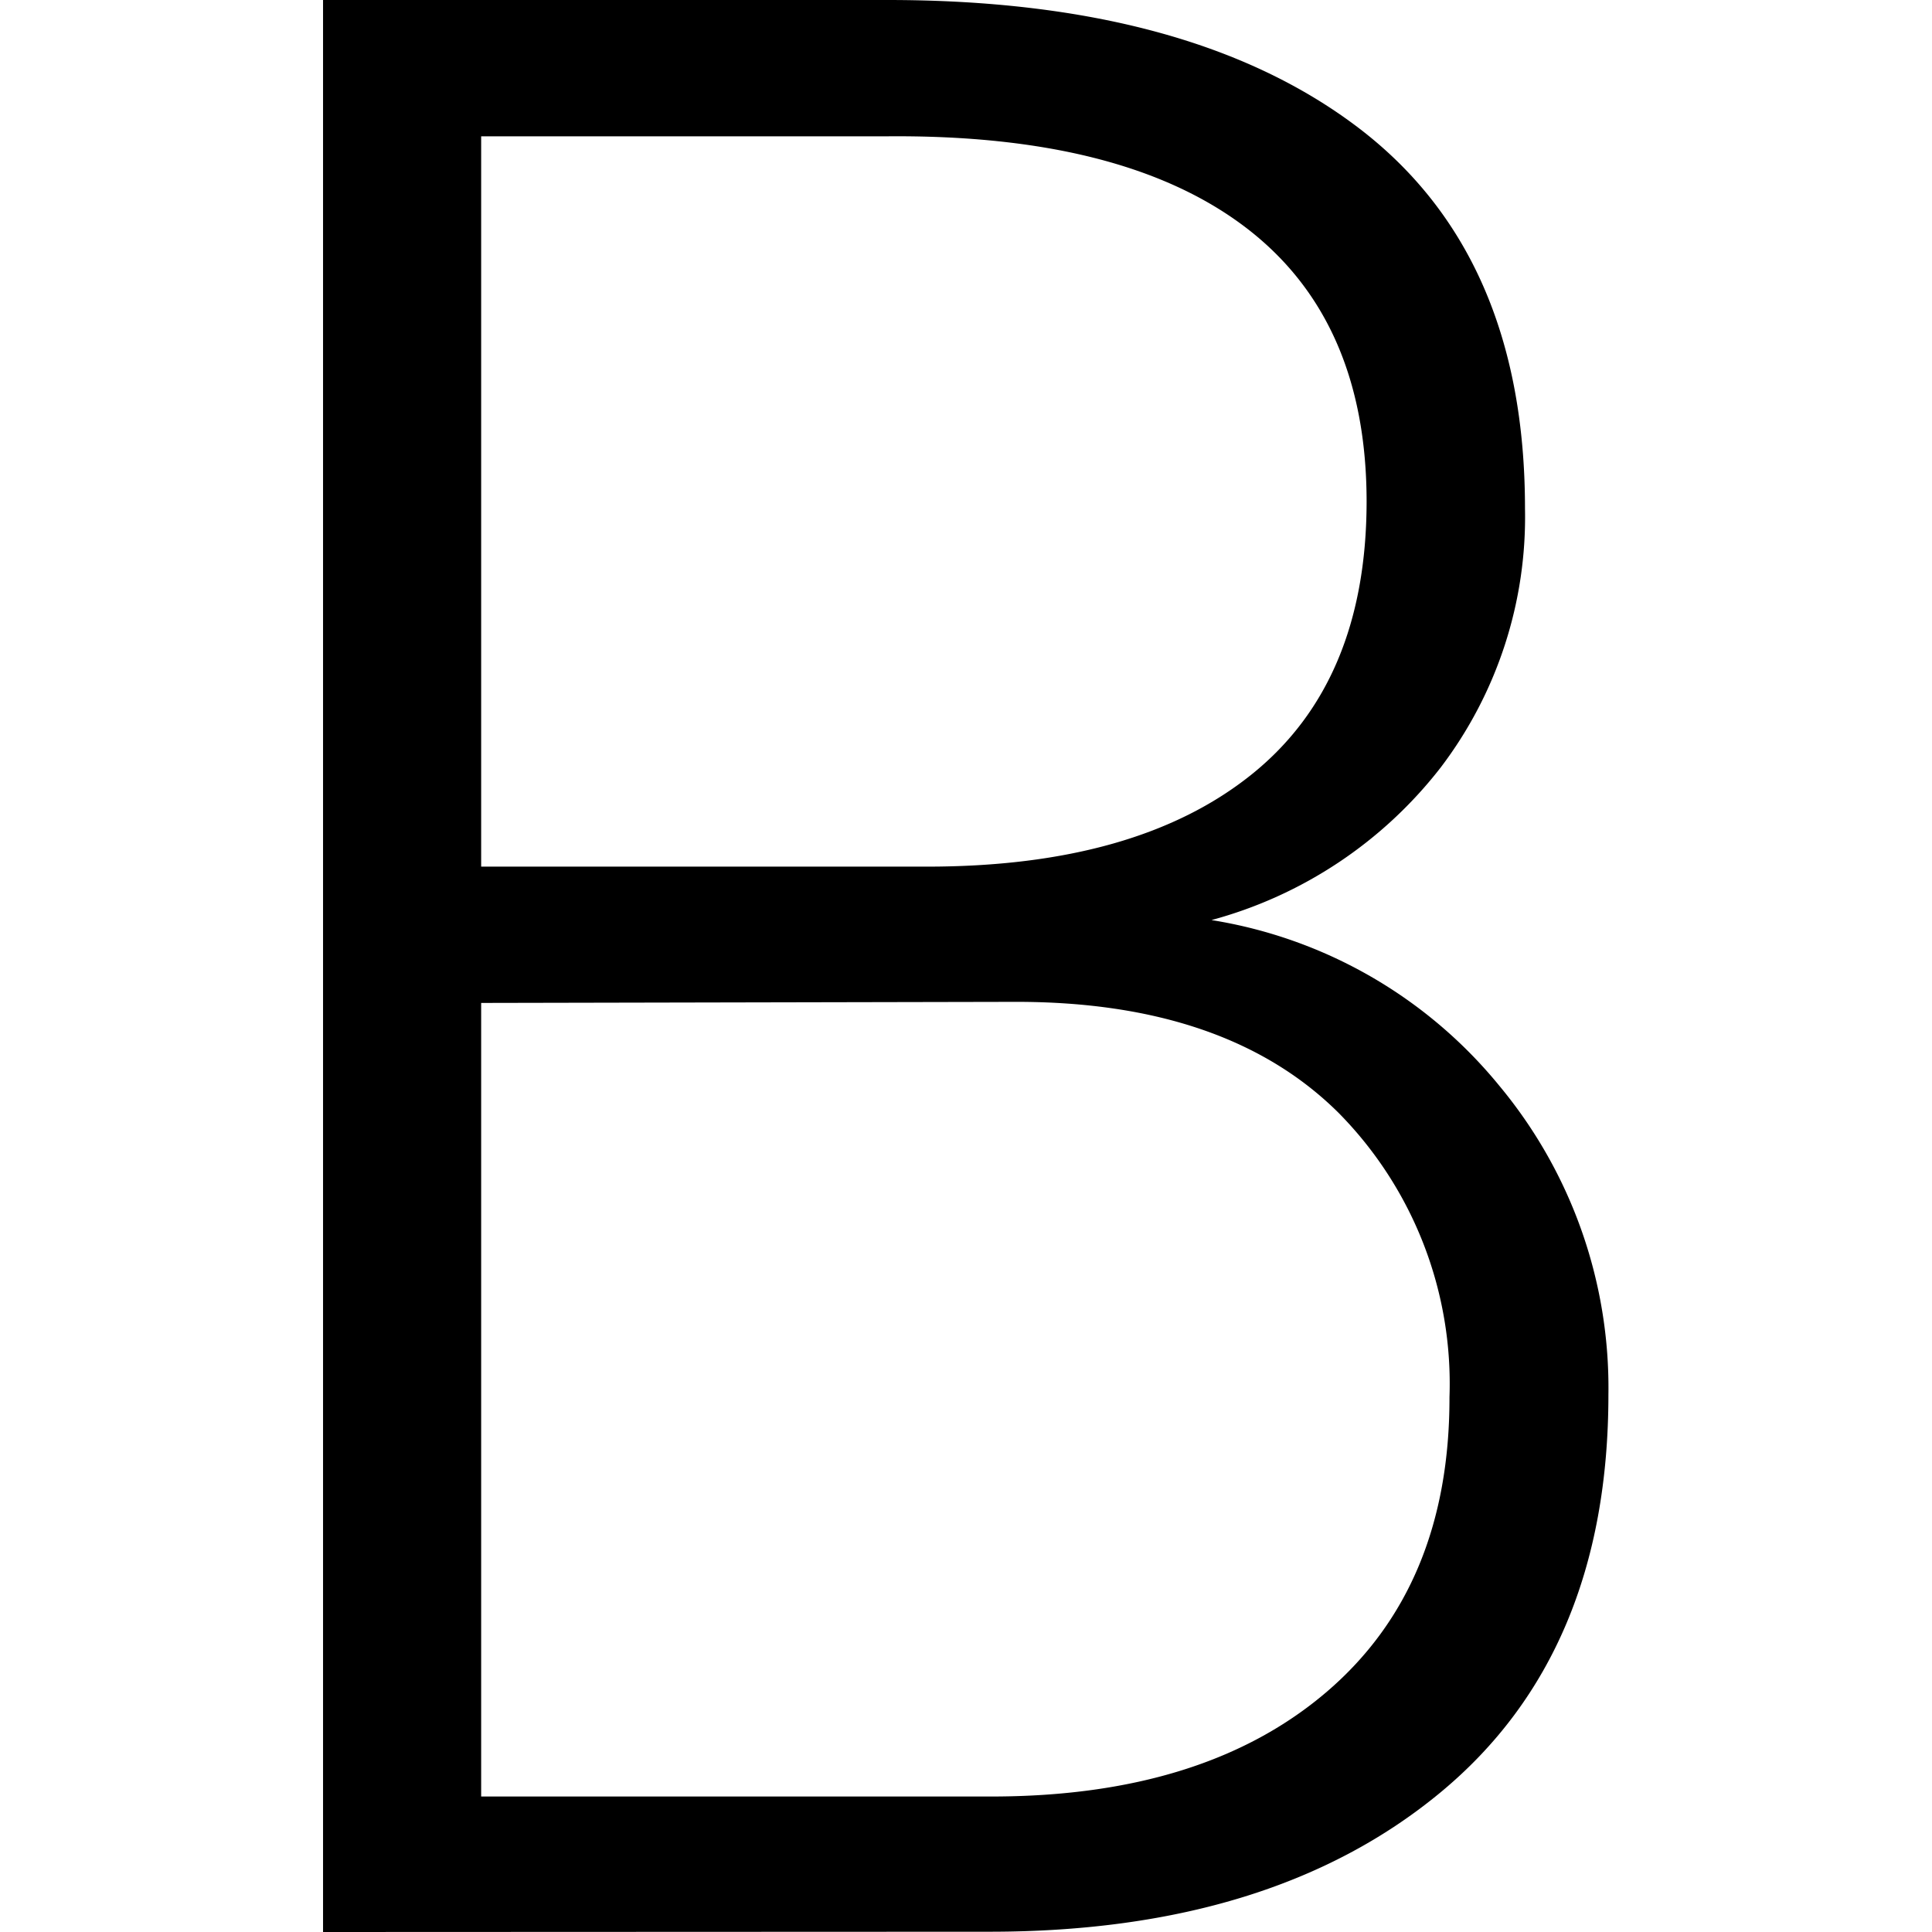
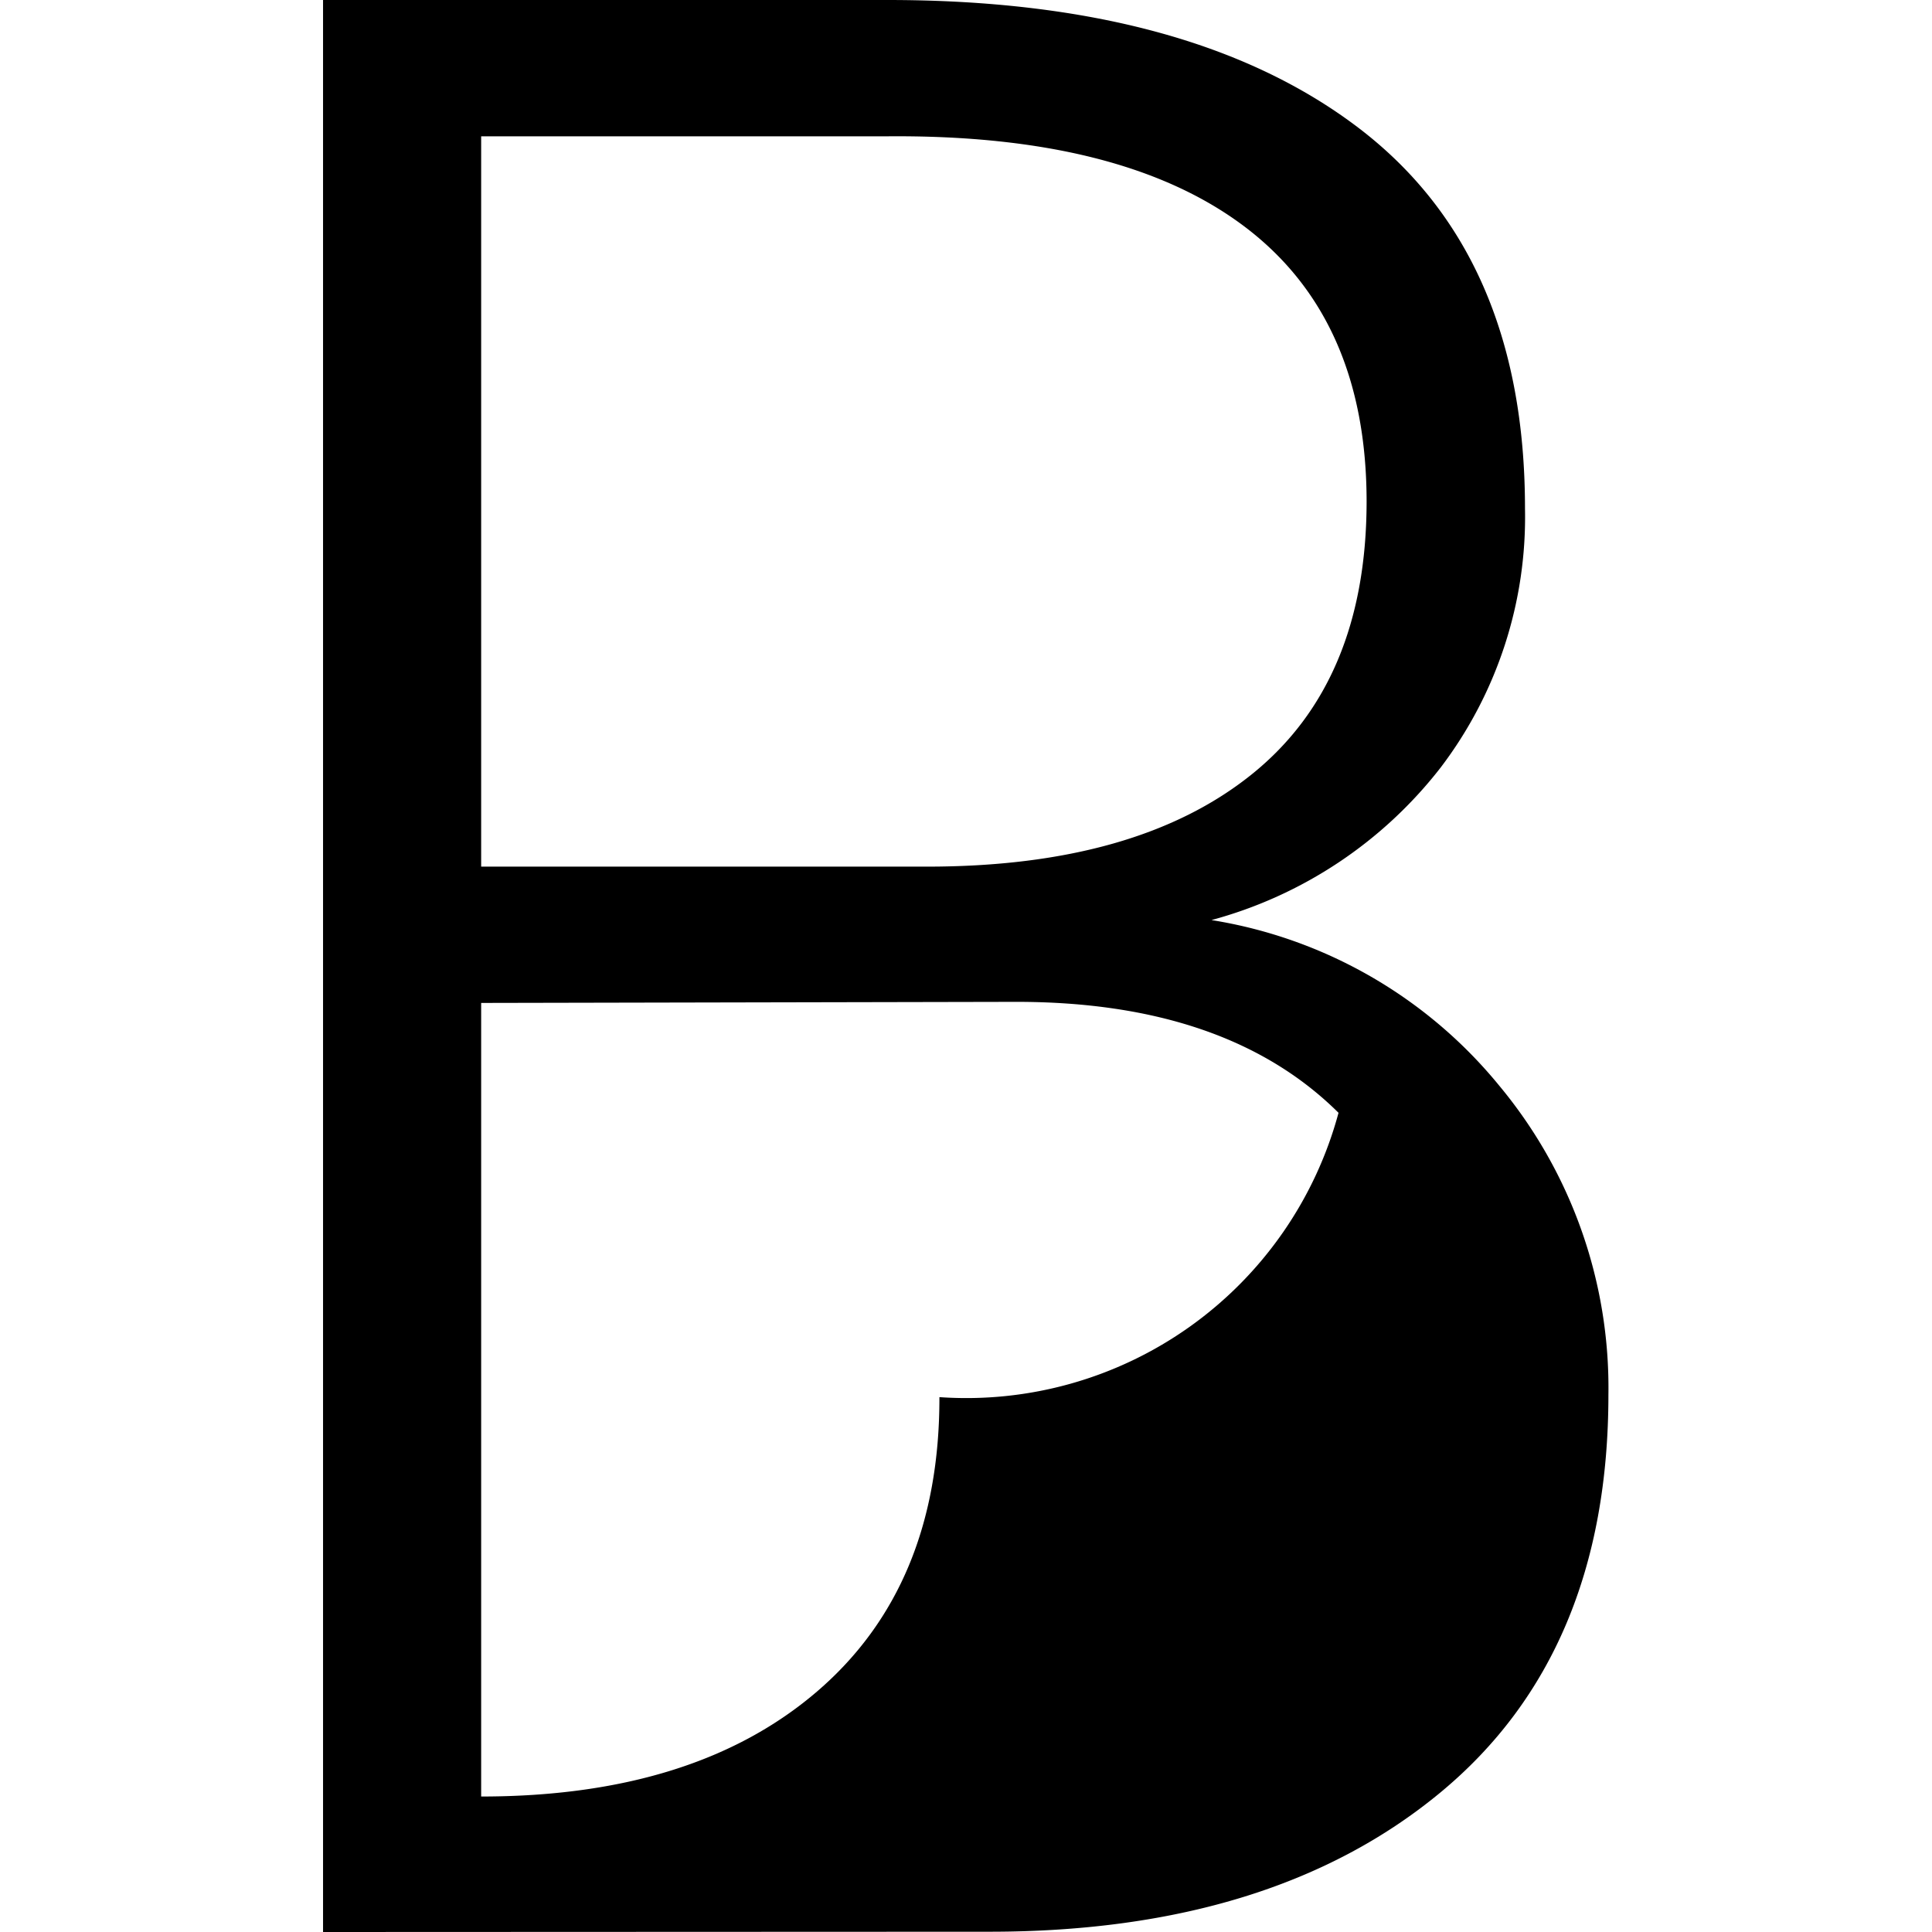
<svg xmlns="http://www.w3.org/2000/svg" id="STUDIOKUBIK" viewBox="0 0 70.87 70.87">
  <title>Zeichenfläche 1 Kopie 4</title>
-   <path d="M11.85,70.87V0H32.56Q43.62,0,49.78,4.65t6.16,14a15.18,15.18,0,0,1-3.09,9.5,15.88,15.88,0,0,1-8.41,5.6A17.12,17.12,0,0,1,55,39.83a17.32,17.32,0,0,1,4,11.33q0,9.49-6.16,14.59t-16.5,5.11Zm5.8-39.08H34q7.7,0,11.91-3.38t4.22-10q0-6.72-4.48-10.1T32.56,5H17.65Zm0,5V65.9H36.36q7.84,0,12.33-3.86t4.48-10.79A14.14,14.14,0,0,0,49.1,40.82Q45,36.75,37.28,36.75Z" />
+   <path d="M11.85,70.87V0H32.56Q43.62,0,49.78,4.65t6.16,14a15.18,15.18,0,0,1-3.09,9.5,15.88,15.88,0,0,1-8.41,5.6A17.12,17.12,0,0,1,55,39.83a17.32,17.32,0,0,1,4,11.33q0,9.49-6.16,14.59t-16.5,5.11Zm5.8-39.08H34q7.7,0,11.91-3.38t4.22-10q0-6.72-4.48-10.1T32.56,5H17.65Zm0,5V65.9q7.84,0,12.33-3.86t4.48-10.79A14.14,14.14,0,0,0,49.1,40.82Q45,36.75,37.28,36.75Z" />
</svg>